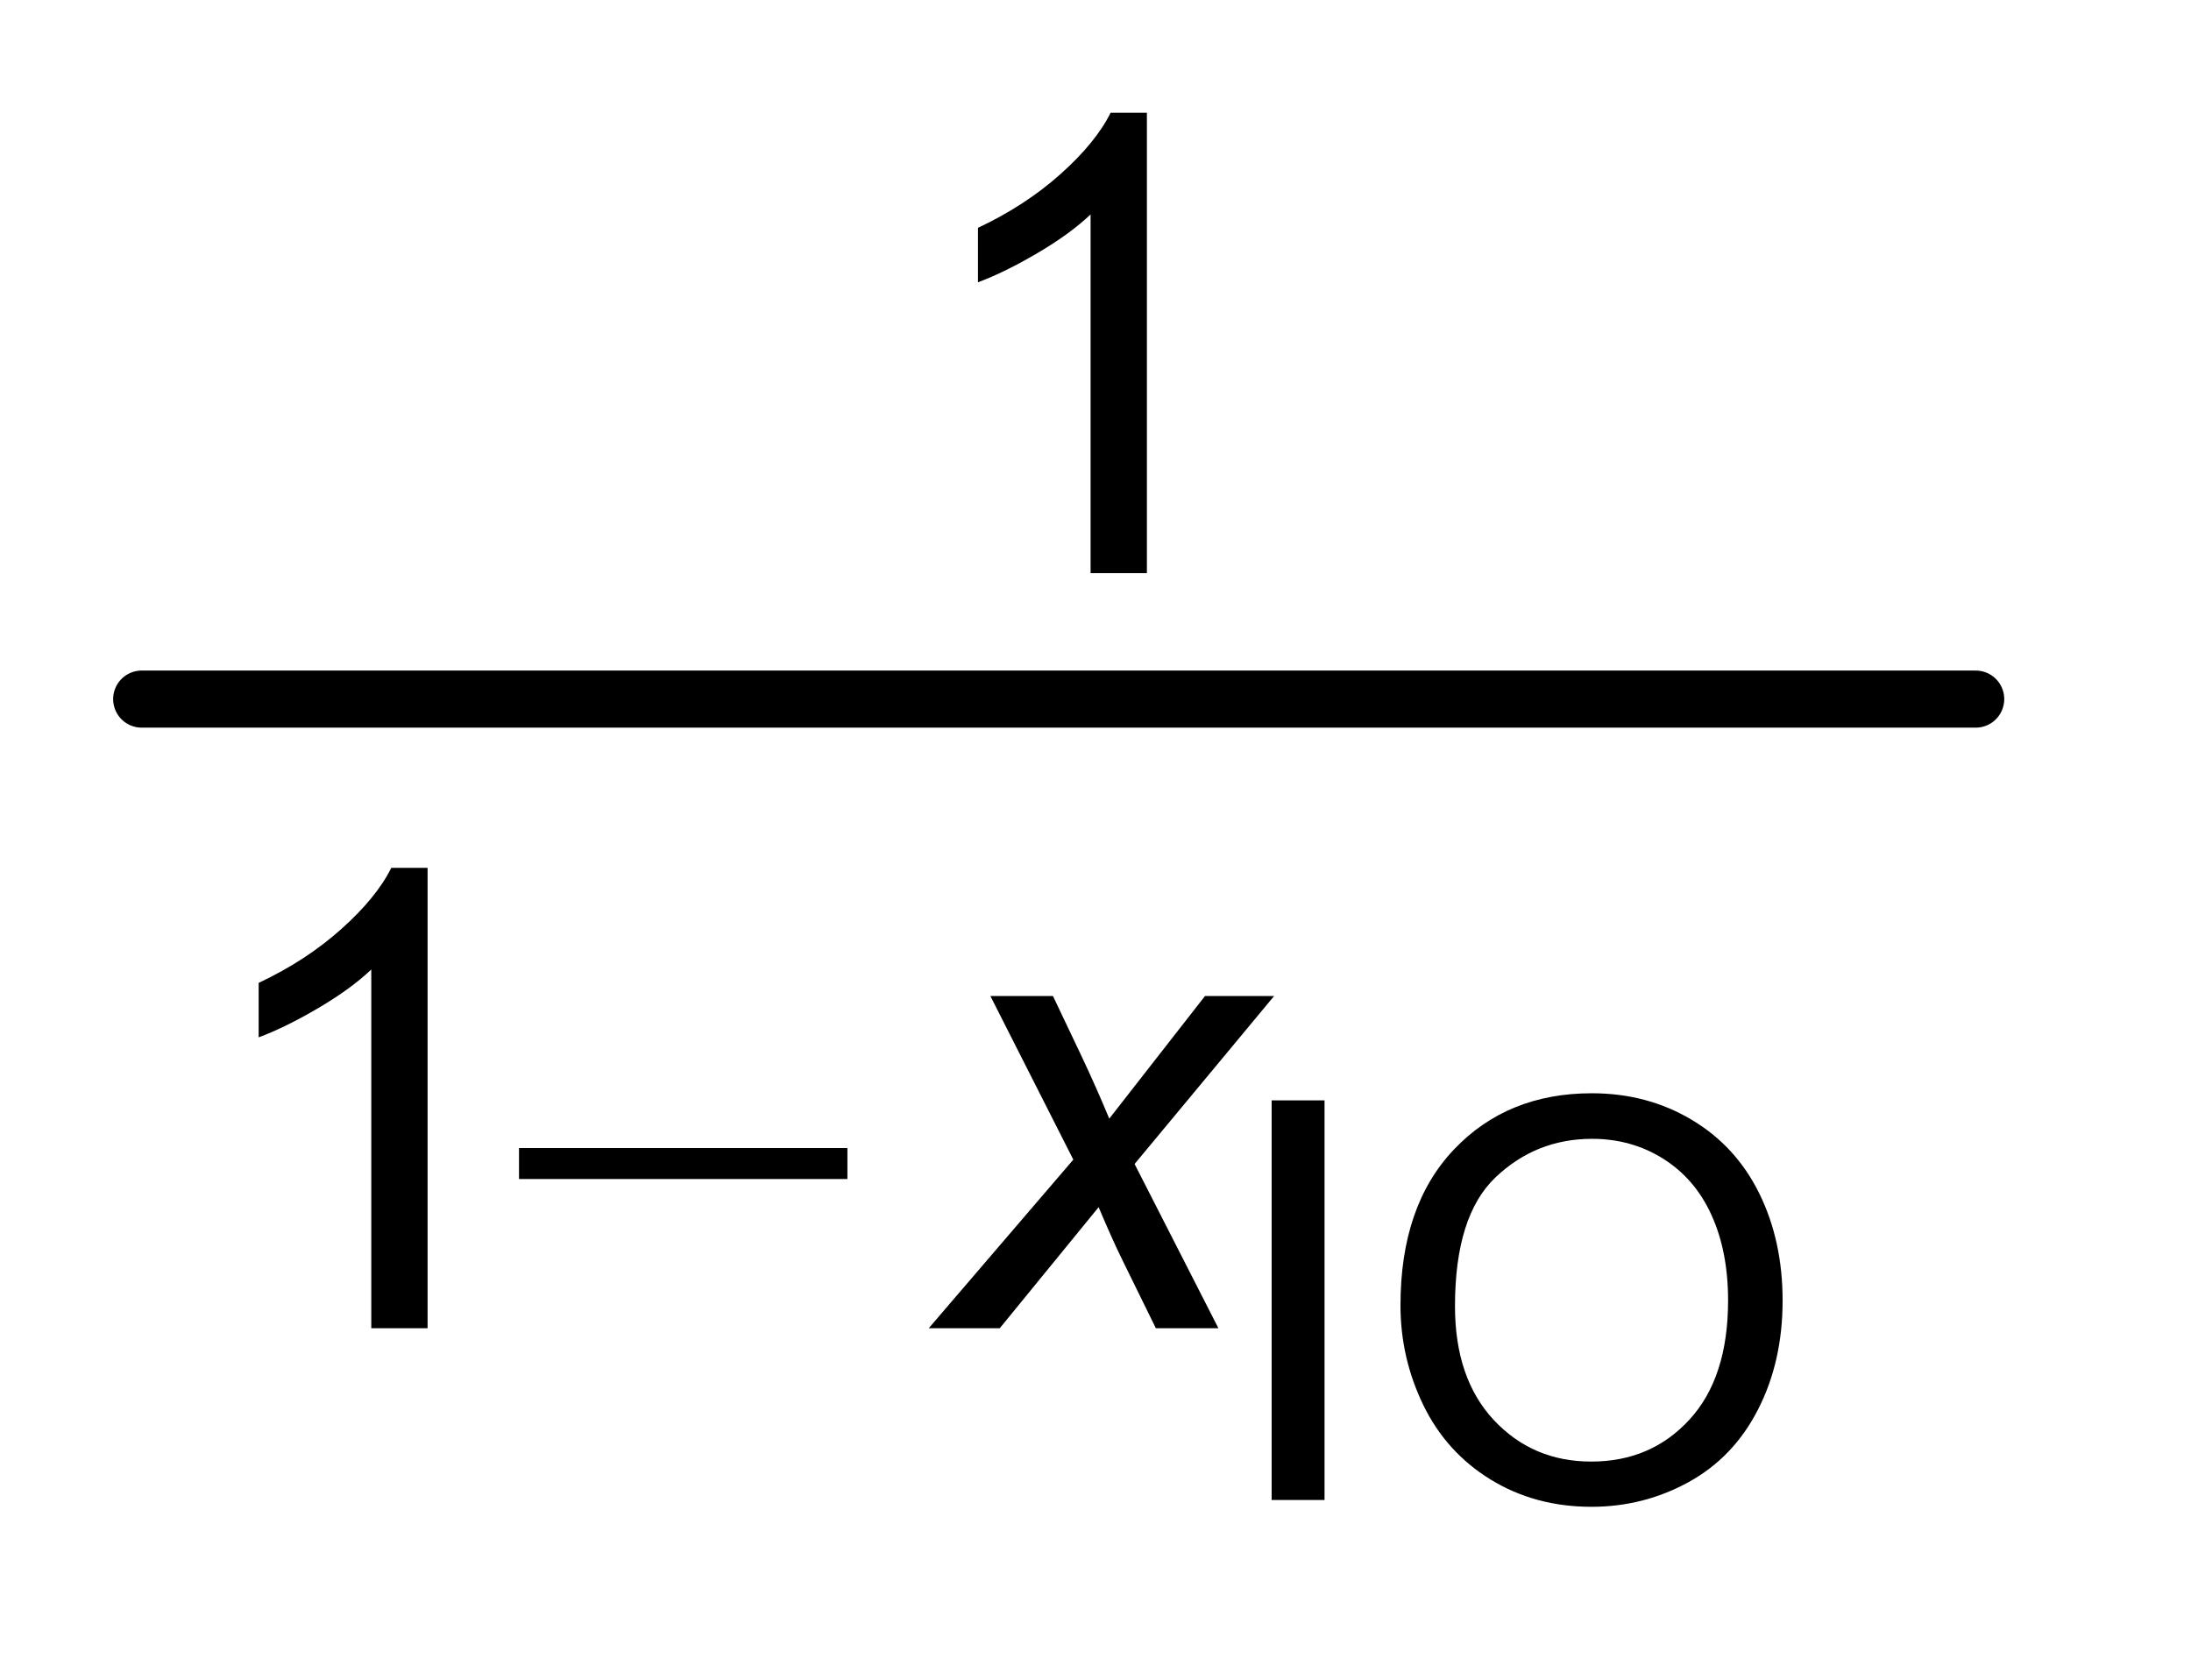
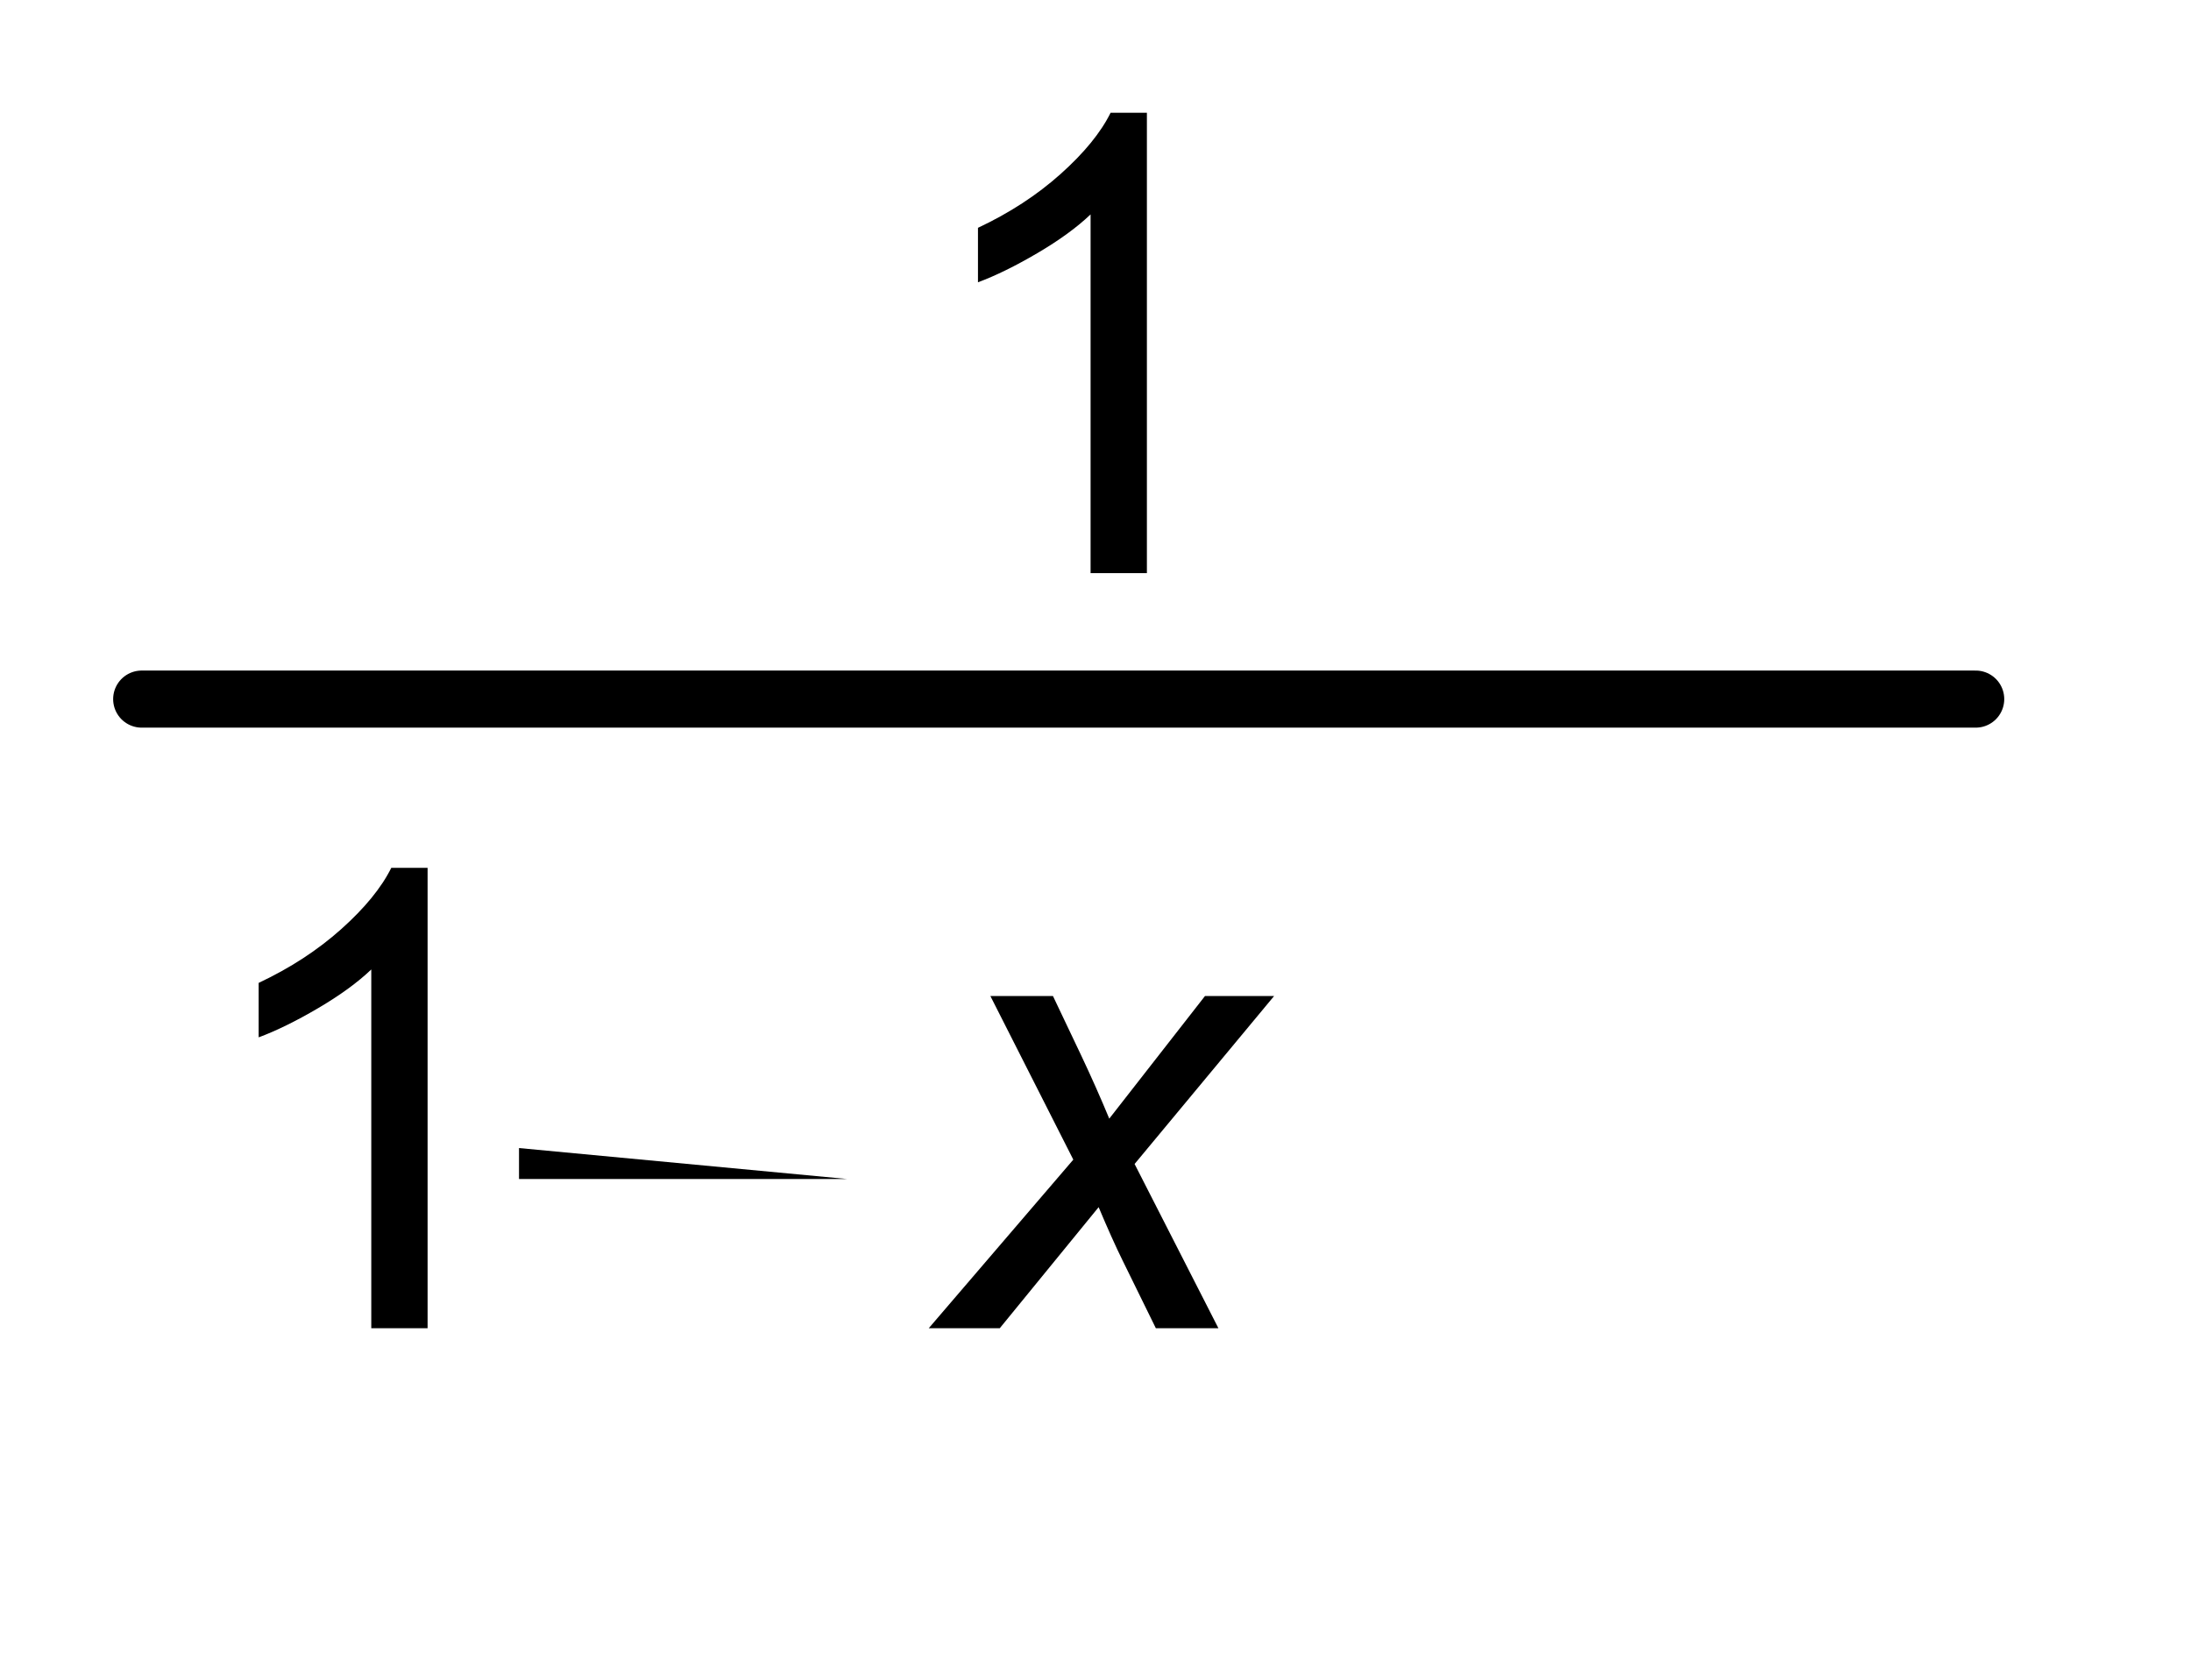
<svg xmlns="http://www.w3.org/2000/svg" stroke-dasharray="none" shape-rendering="auto" font-family="'Dialog'" text-rendering="auto" width="30" fill-opacity="1" color-interpolation="auto" color-rendering="auto" preserveAspectRatio="xMidYMid meet" font-size="12px" viewBox="0 0 30 23" fill="black" stroke="black" image-rendering="auto" stroke-miterlimit="10" stroke-linecap="square" stroke-linejoin="miter" font-style="normal" stroke-width="1" height="23" stroke-dashoffset="0" font-weight="normal" stroke-opacity="1">
  <defs id="genericDefs" />
  <g>
    <defs id="defs1">
      <clipPath clipPathUnits="userSpaceOnUse" id="clipPath1">
-         <path d="M0.753 2.11 L19.342 2.11 L19.342 16.303 L0.753 16.303 L0.753 2.11 Z" />
-       </clipPath>
+         </clipPath>
      <clipPath clipPathUnits="userSpaceOnUse" id="clipPath2">
        <path d="M24.051 67.395 L24.051 520.855 L617.949 520.855 L617.949 67.395 Z" />
      </clipPath>
    </defs>
    <g stroke-width="16" transform="scale(1.576,1.576) translate(-0.753,-2.11) matrix(0.031,0,0,0.031,0,0)" stroke-linejoin="round" stroke-linecap="round">
      <line y2="264" fill="none" x1="64" clip-path="url(#clipPath2)" x2="578" y1="264" />
    </g>
    <g transform="matrix(0.049,0,0,0.049,-1.186,-3.324)">
-       <path d="M379.547 487 L379.547 375.328 L394.328 375.328 L394.328 487 L379.547 487 ZM415.547 432.609 Q415.547 404.812 430.469 389.078 Q445.406 373.344 469.016 373.344 Q484.484 373.344 496.891 380.734 Q509.312 388.125 515.812 401.344 Q522.328 414.562 522.328 431.312 Q522.328 448.297 515.469 461.703 Q508.625 475.109 496.047 482.016 Q483.484 488.906 468.938 488.906 Q453.172 488.906 440.75 481.297 Q428.344 473.672 421.938 460.5 Q415.547 447.312 415.547 432.609 ZM430.781 432.844 Q430.781 453.031 441.625 464.656 Q452.484 476.266 468.859 476.266 Q485.547 476.266 496.312 464.531 Q507.094 452.797 507.094 431.234 Q507.094 417.609 502.484 407.438 Q497.891 397.266 489.016 391.672 Q480.141 386.078 469.094 386.078 Q453.406 386.078 442.094 396.859 Q430.781 407.625 430.781 432.844 Z" stroke="none" clip-path="url(#clipPath2)" />
-     </g>
+       </g>
    <g transform="matrix(0.049,0,0,0.049,-1.186,-3.324)">
      <path d="M344.688 228 L328.953 228 L328.953 127.75 Q323.281 133.172 314.047 138.594 Q304.828 144 297.484 146.719 L297.484 131.5 Q310.688 125.297 320.562 116.469 Q330.438 107.641 334.547 99.344 L344.688 99.344 L344.688 228 Z" stroke="none" clip-path="url(#clipPath2)" />
    </g>
    <g transform="matrix(0.049,0,0,0.049,-1.186,-3.324)">
      <path d="M143.688 439 L127.953 439 L127.953 338.75 Q122.281 344.172 113.047 349.594 Q103.828 355 96.484 357.719 L96.484 342.5 Q109.688 336.297 119.562 327.469 Q129.438 318.641 133.547 310.344 L143.688 310.344 L143.688 439 Z" stroke="none" clip-path="url(#clipPath2)" />
    </g>
    <g transform="matrix(0.049,0,0,0.049,-1.186,-3.324)">
      <path d="M283.734 439 L324.125 391.891 L300.953 346.172 L318.438 346.172 L326.297 362.703 Q330.672 371.969 334.172 380.438 L360.922 346.172 L380.234 346.172 L341.25 393.109 L364.672 439 L347.188 439 L337.922 420.125 Q334.953 414.094 331.203 405.172 L303.578 439 L283.734 439 Z" stroke="none" clip-path="url(#clipPath2)" />
    </g>
    <g transform="matrix(0.049,0,0,0.049,-1.186,-3.324)">
-       <path d="M169.234 388.656 L261 388.656 L261 397.312 L169.234 397.312 L169.234 388.656 Z" stroke="none" clip-path="url(#clipPath2)" />
+       <path d="M169.234 388.656 L261 397.312 L169.234 397.312 L169.234 388.656 Z" stroke="none" clip-path="url(#clipPath2)" />
    </g>
  </g>
</svg>